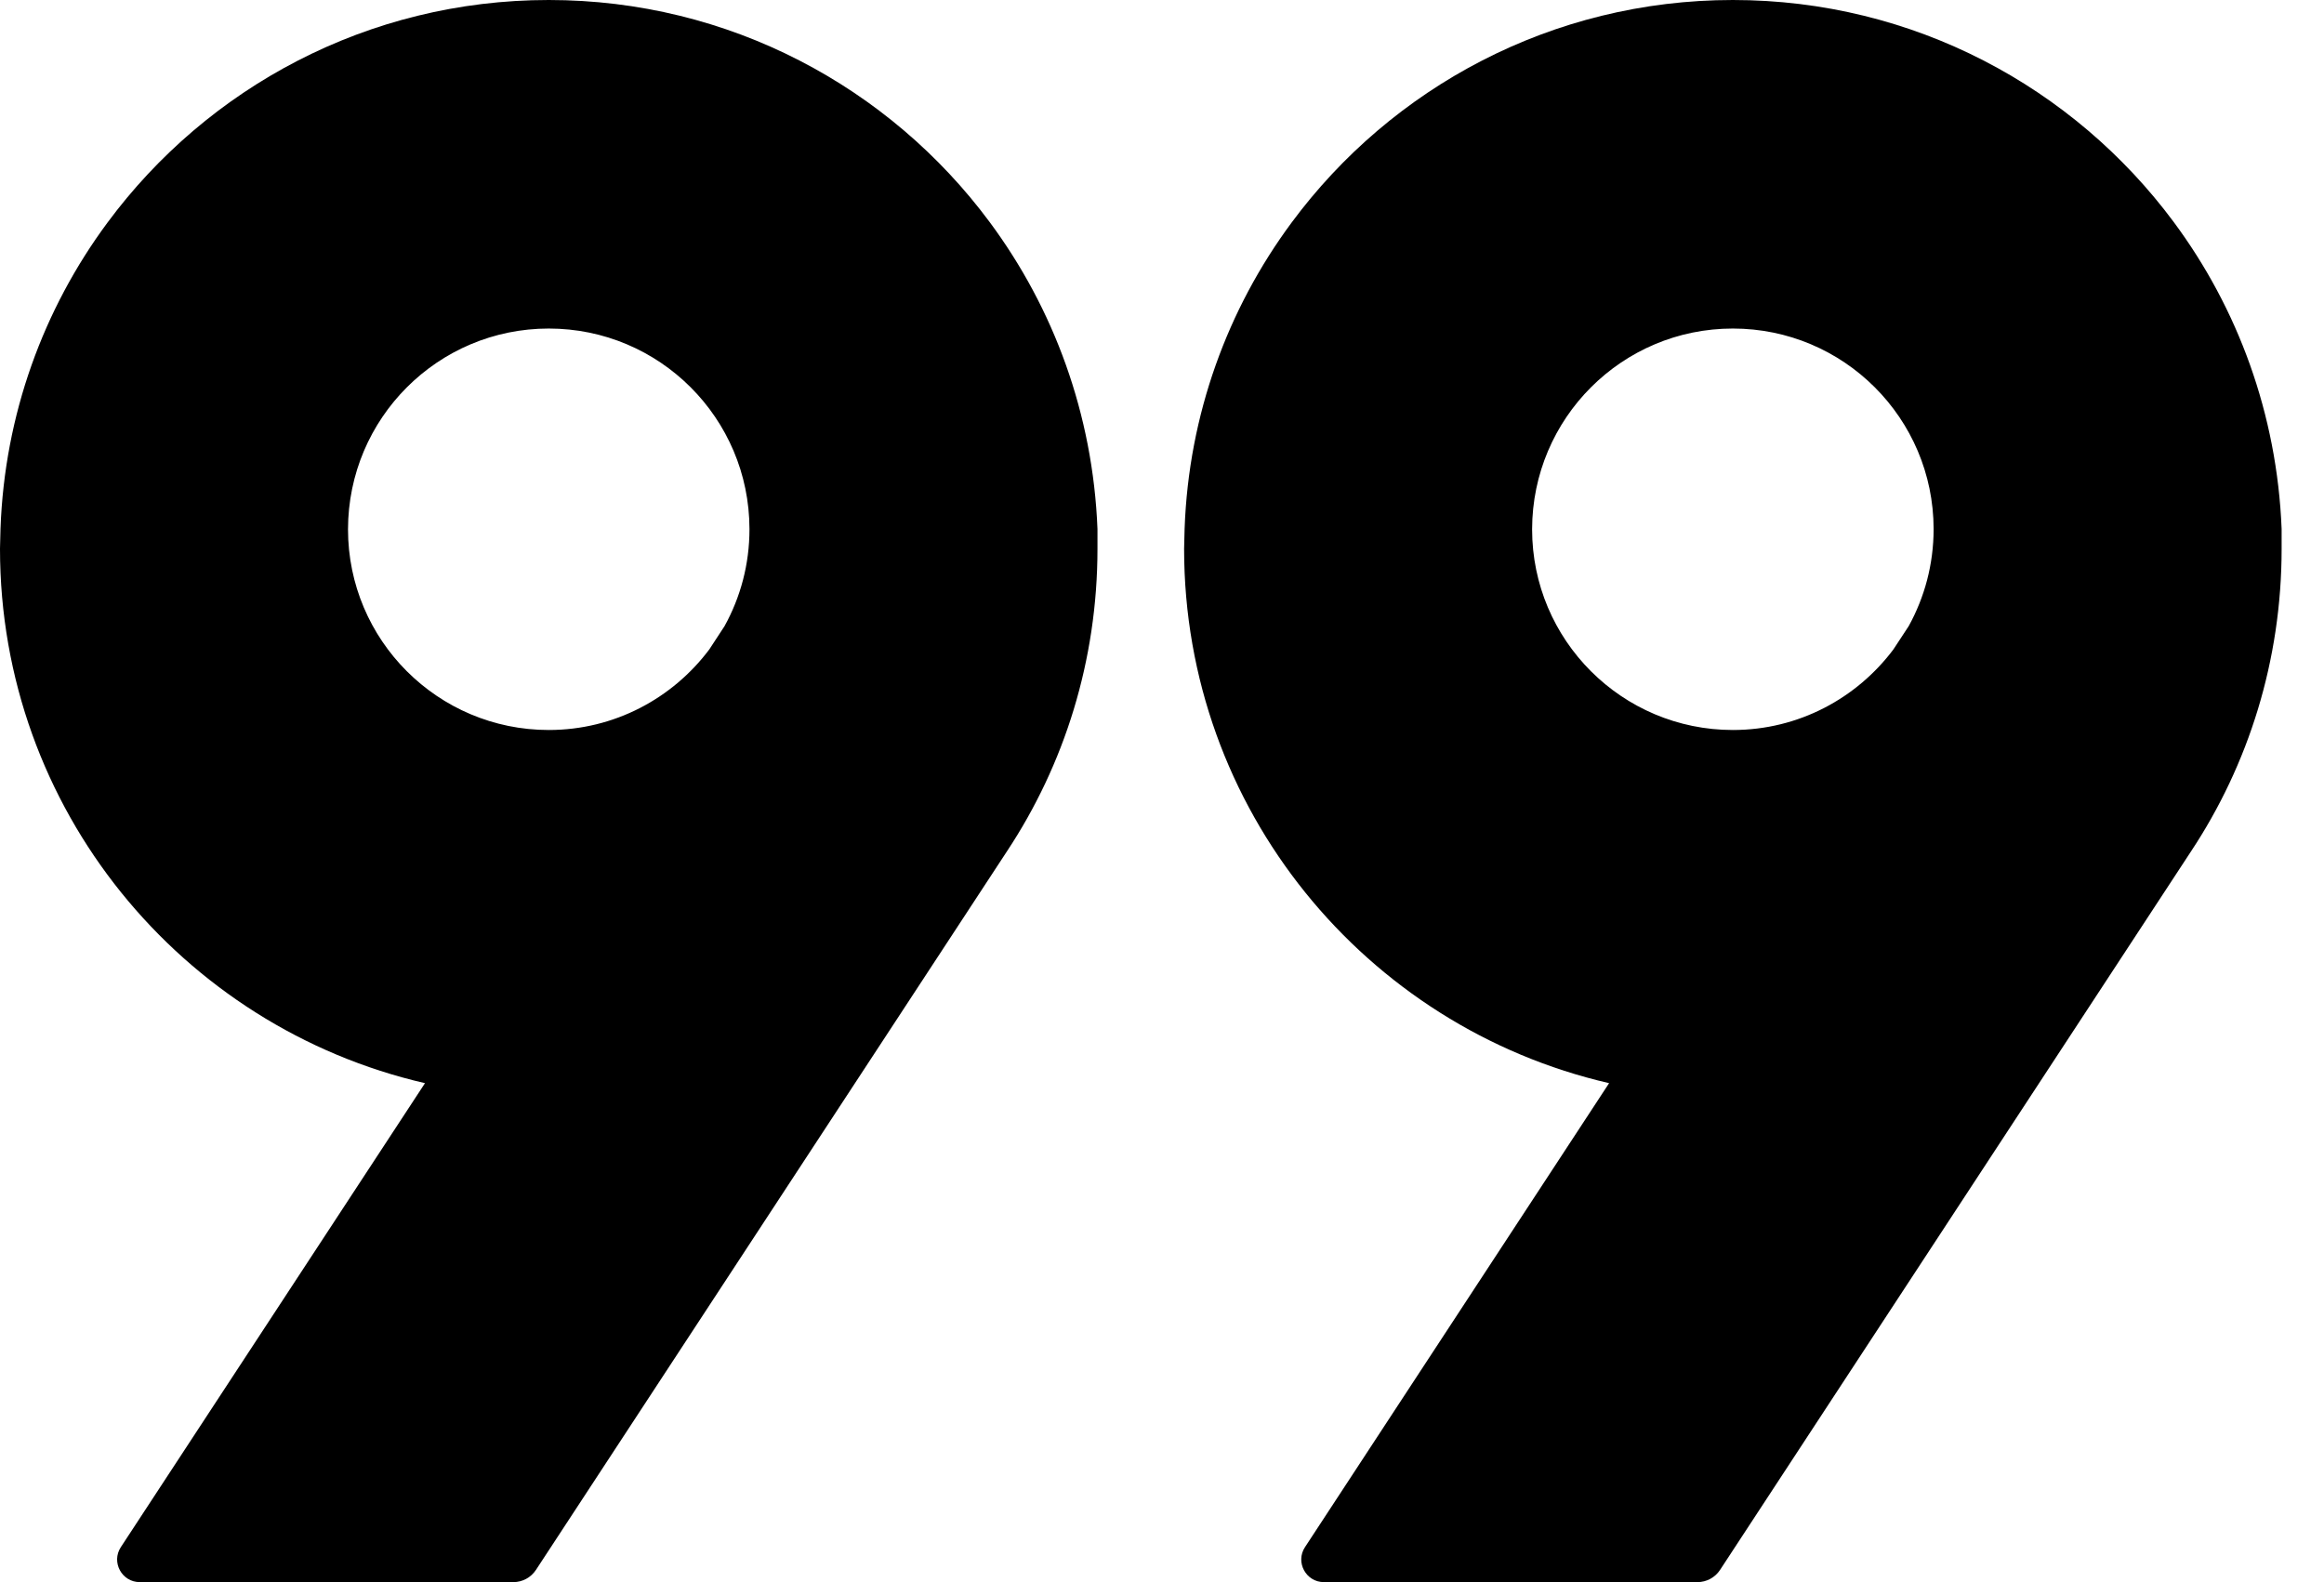
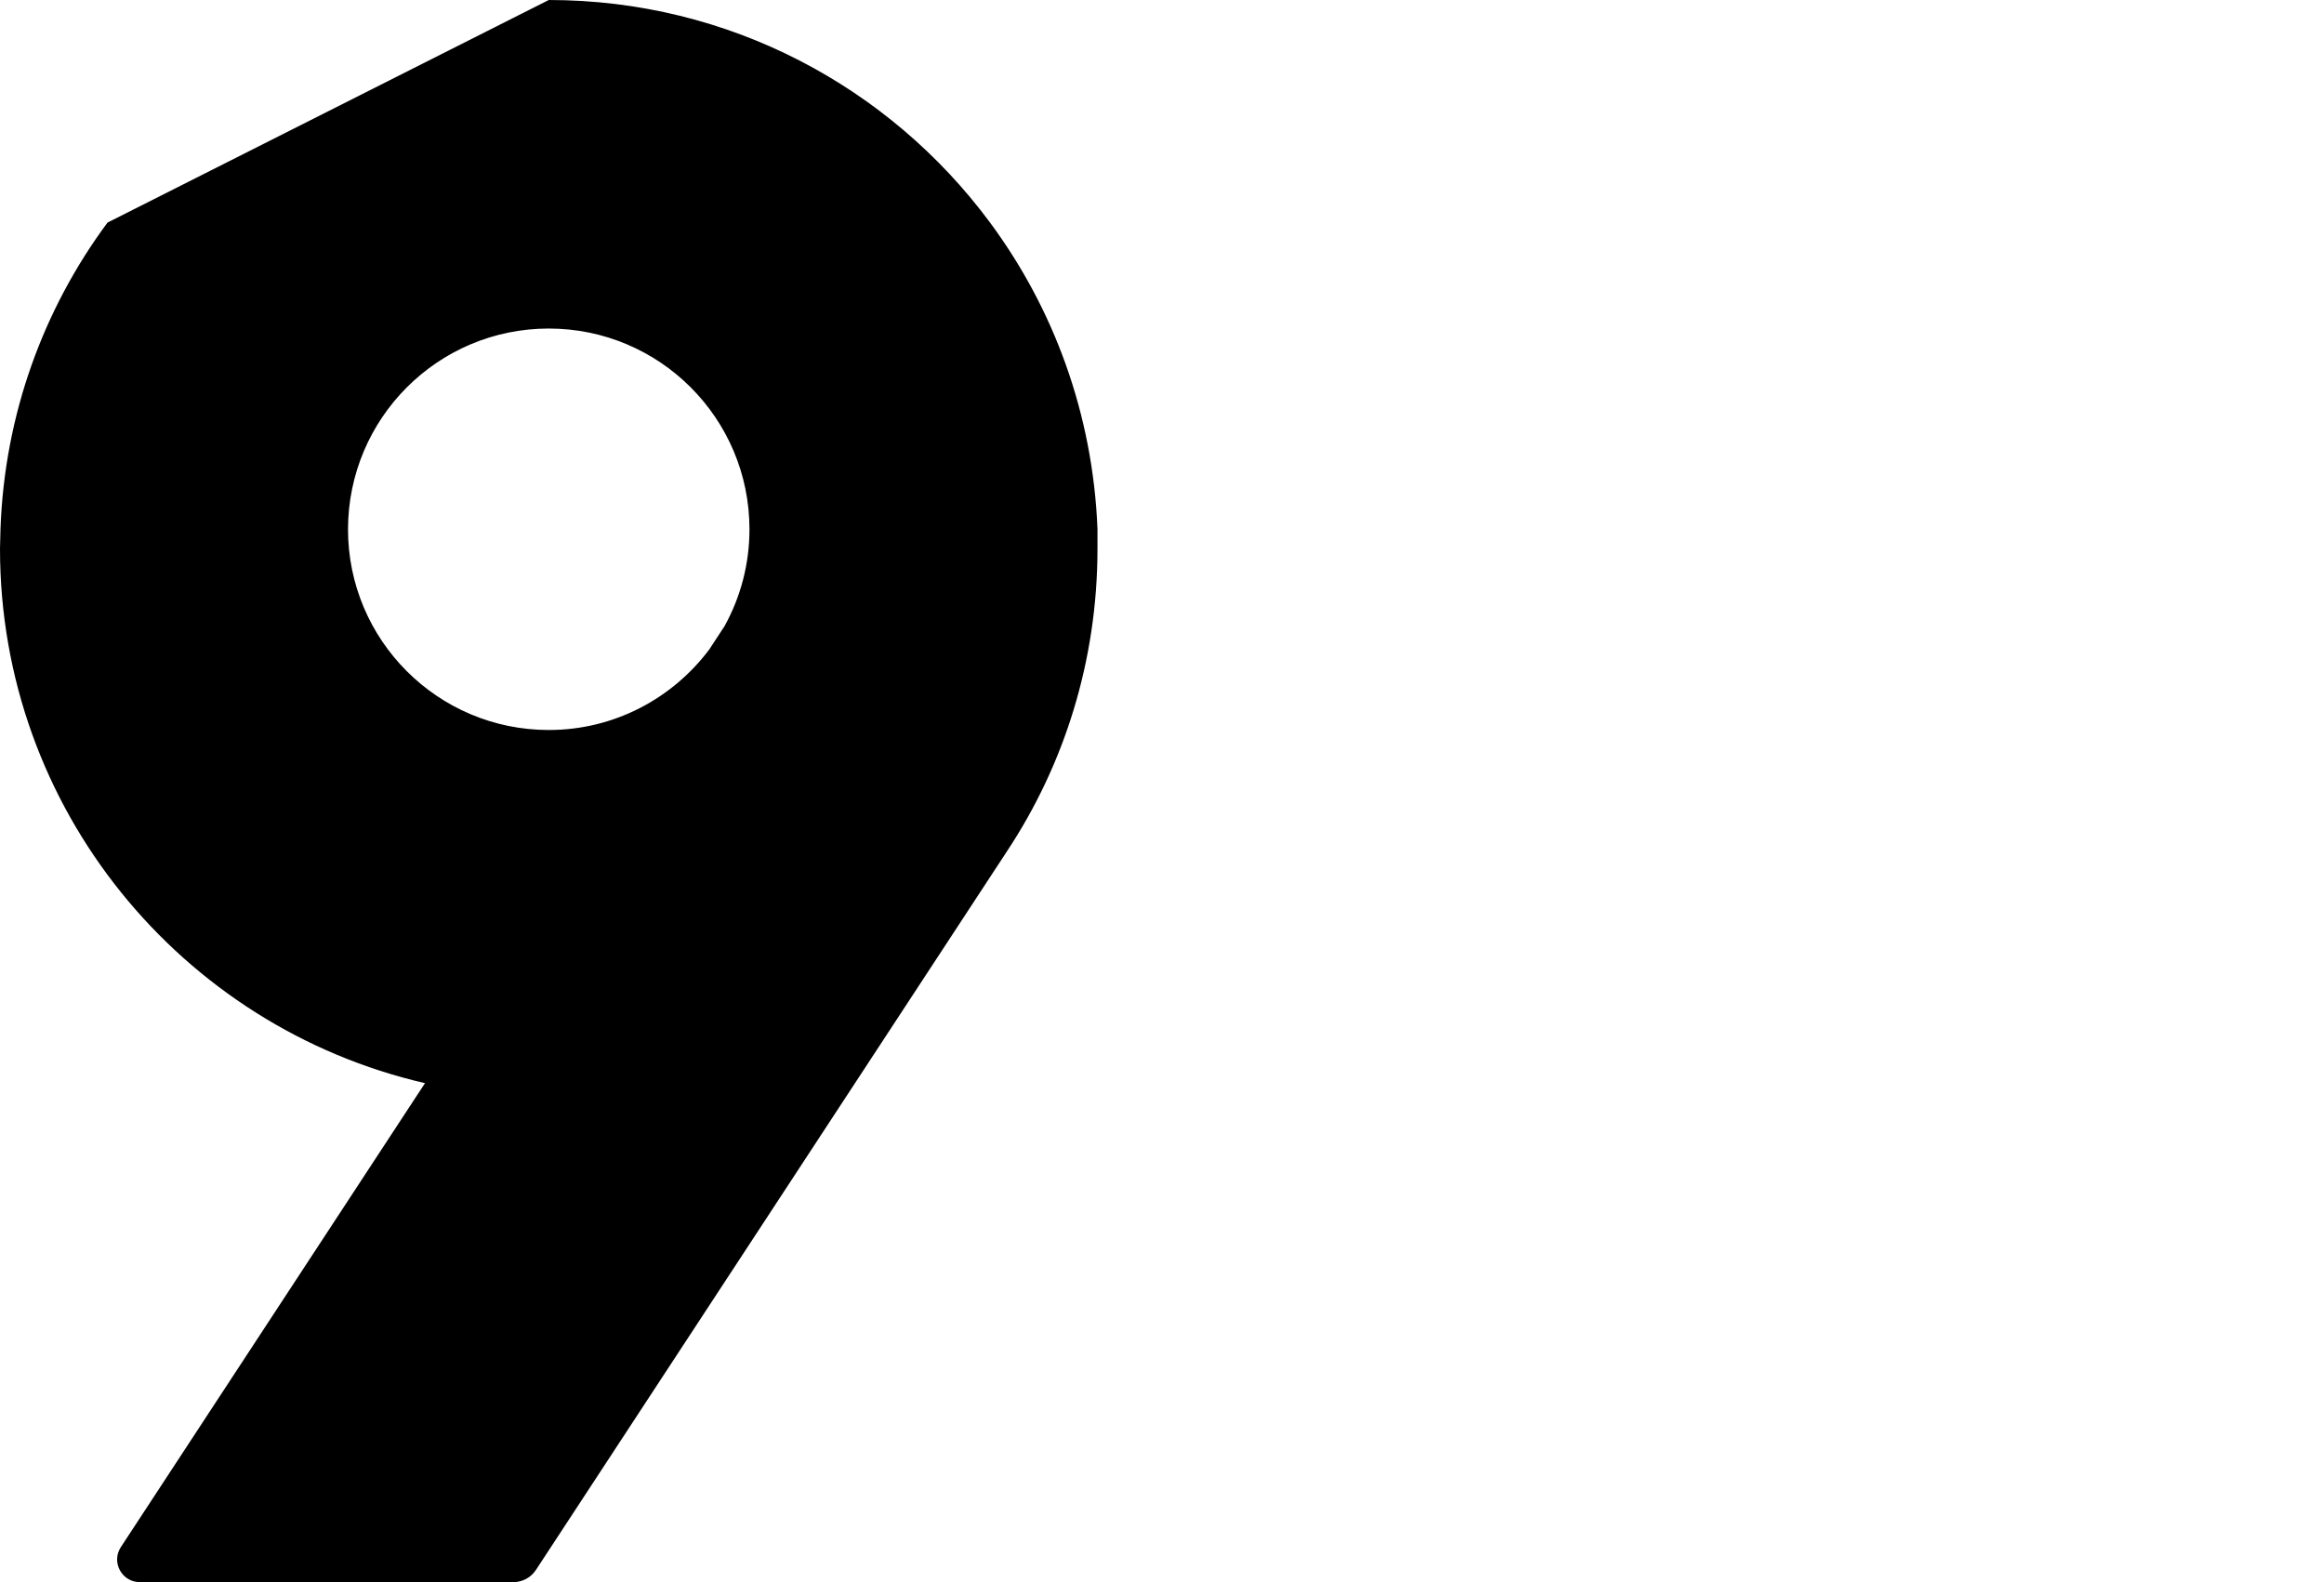
<svg xmlns="http://www.w3.org/2000/svg" aria-label="99app Logo" viewBox="0 0 47 32" fill="none" class="text-graydark99-primary w-12 h-auto">
  <g>
-     <path fill-rule="evenodd" clip-rule="evenodd" d="M11.098 0C14.75 0 17.99 1.765 20.012 4.488C21.309 6.234 22.103 8.375 22.195 10.698V11.098C22.195 13.361 21.524 15.47 20.361 17.224L10.839 31.753C10.738 31.907 10.566 32 10.382 32H2.827C2.463 32 2.245 31.596 2.444 31.292L8.595 21.908C3.672 20.773 0 16.365 0 11.098L0.01 10.698C0.092 8.381 0.882 6.245 2.174 4.502C4.195 1.771 7.439 0 11.098 0ZM11.098 14.765C12.427 14.765 13.603 14.123 14.344 13.136L14.653 12.664C14.974 12.083 15.158 11.416 15.157 10.698C15.153 8.459 13.338 6.645 11.098 6.645C8.858 6.645 7.042 8.459 7.038 10.705C7.038 12.947 8.855 14.765 11.098 14.765Z" fill="currentColor" />
-     <path fill-rule="evenodd" clip-rule="evenodd" d="M43.959 4.488C41.937 1.765 38.697 0 35.045 0C31.387 0 28.142 1.771 26.121 4.502C24.83 6.245 24.039 8.381 23.957 10.698L23.947 11.098C23.947 16.365 27.619 20.773 32.542 21.908L26.392 31.292C26.192 31.596 26.411 32 26.774 32H34.329C34.513 32 34.685 31.907 34.786 31.753L44.308 17.224C45.471 15.47 46.143 13.361 46.143 11.098V10.698C46.05 8.375 45.256 6.234 43.959 4.488ZM35.045 14.765C36.374 14.765 37.55 14.123 38.291 13.136L38.601 12.664C38.921 12.083 39.105 11.416 39.105 10.698C39.101 8.459 37.285 6.645 35.045 6.645C32.805 6.645 30.989 8.459 30.985 10.705C30.985 12.947 32.803 14.765 35.045 14.765Z" fill="currentColor" />
+     <path fill-rule="evenodd" clip-rule="evenodd" d="M11.098 0C14.75 0 17.99 1.765 20.012 4.488C21.309 6.234 22.103 8.375 22.195 10.698V11.098C22.195 13.361 21.524 15.47 20.361 17.224L10.839 31.753C10.738 31.907 10.566 32 10.382 32H2.827C2.463 32 2.245 31.596 2.444 31.292L8.595 21.908C3.672 20.773 0 16.365 0 11.098L0.01 10.698C0.092 8.381 0.882 6.245 2.174 4.502ZM11.098 14.765C12.427 14.765 13.603 14.123 14.344 13.136L14.653 12.664C14.974 12.083 15.158 11.416 15.157 10.698C15.153 8.459 13.338 6.645 11.098 6.645C8.858 6.645 7.042 8.459 7.038 10.705C7.038 12.947 8.855 14.765 11.098 14.765Z" fill="currentColor" />
  </g>
</svg>